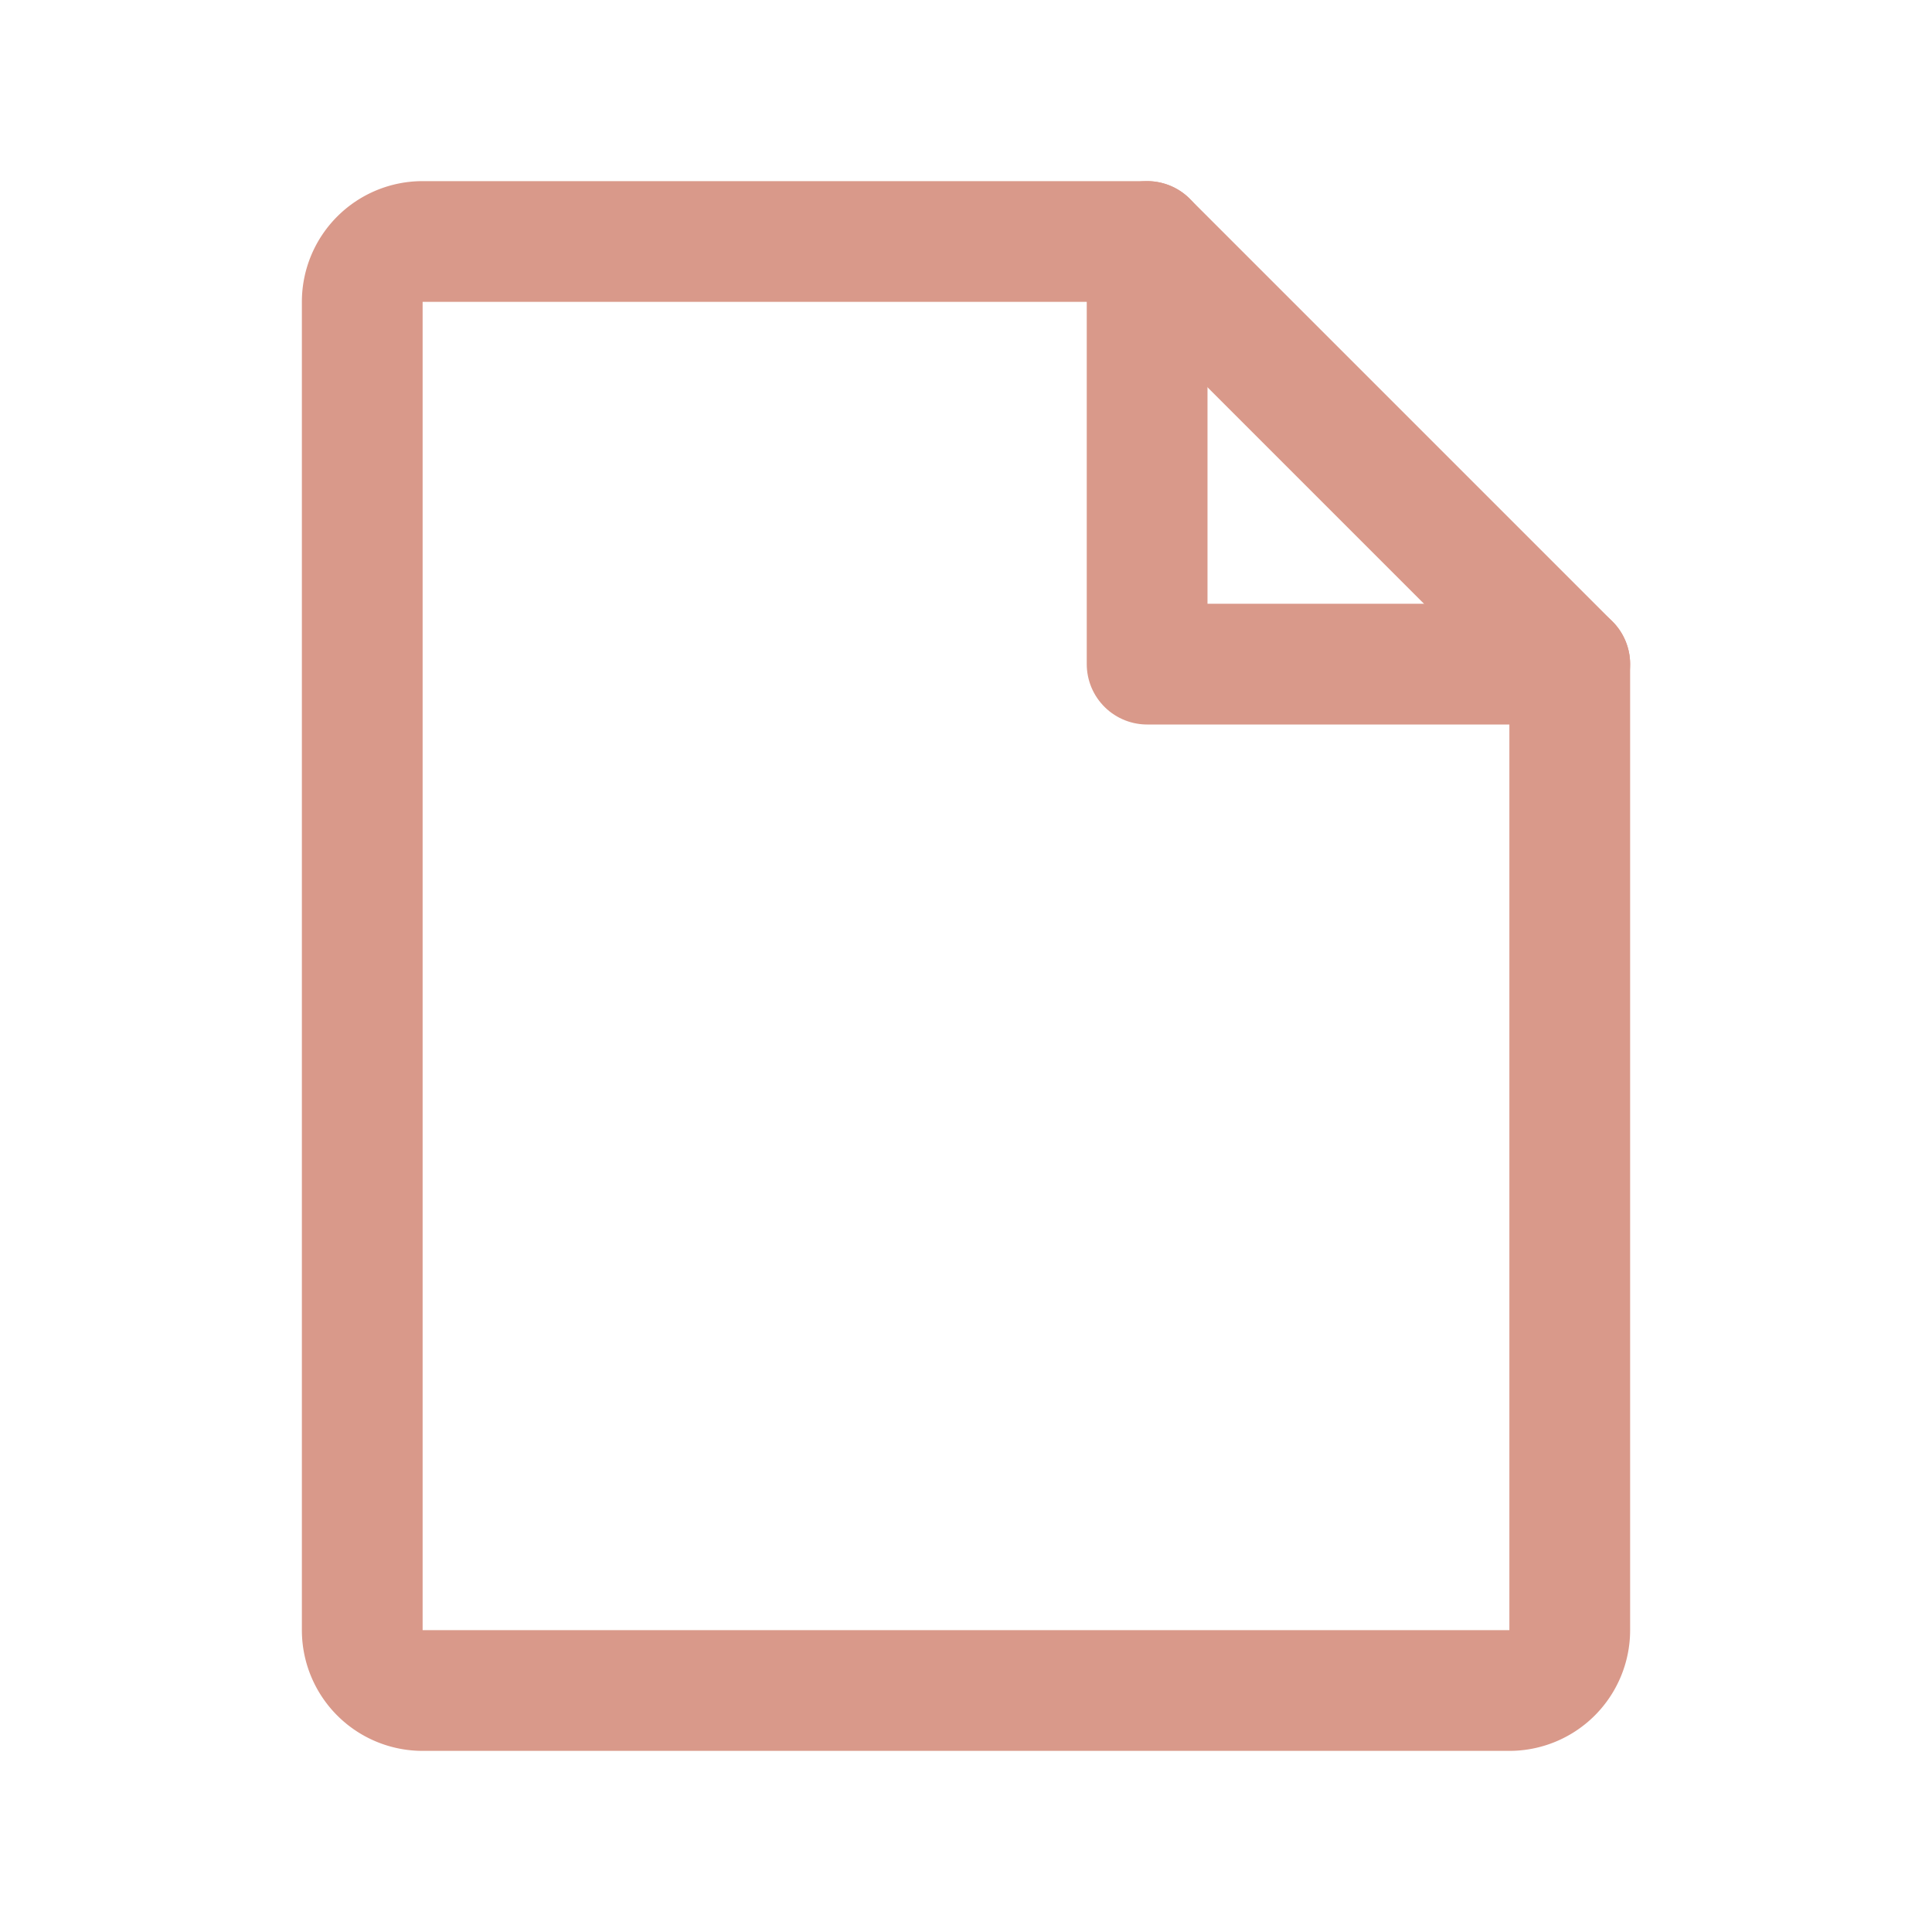
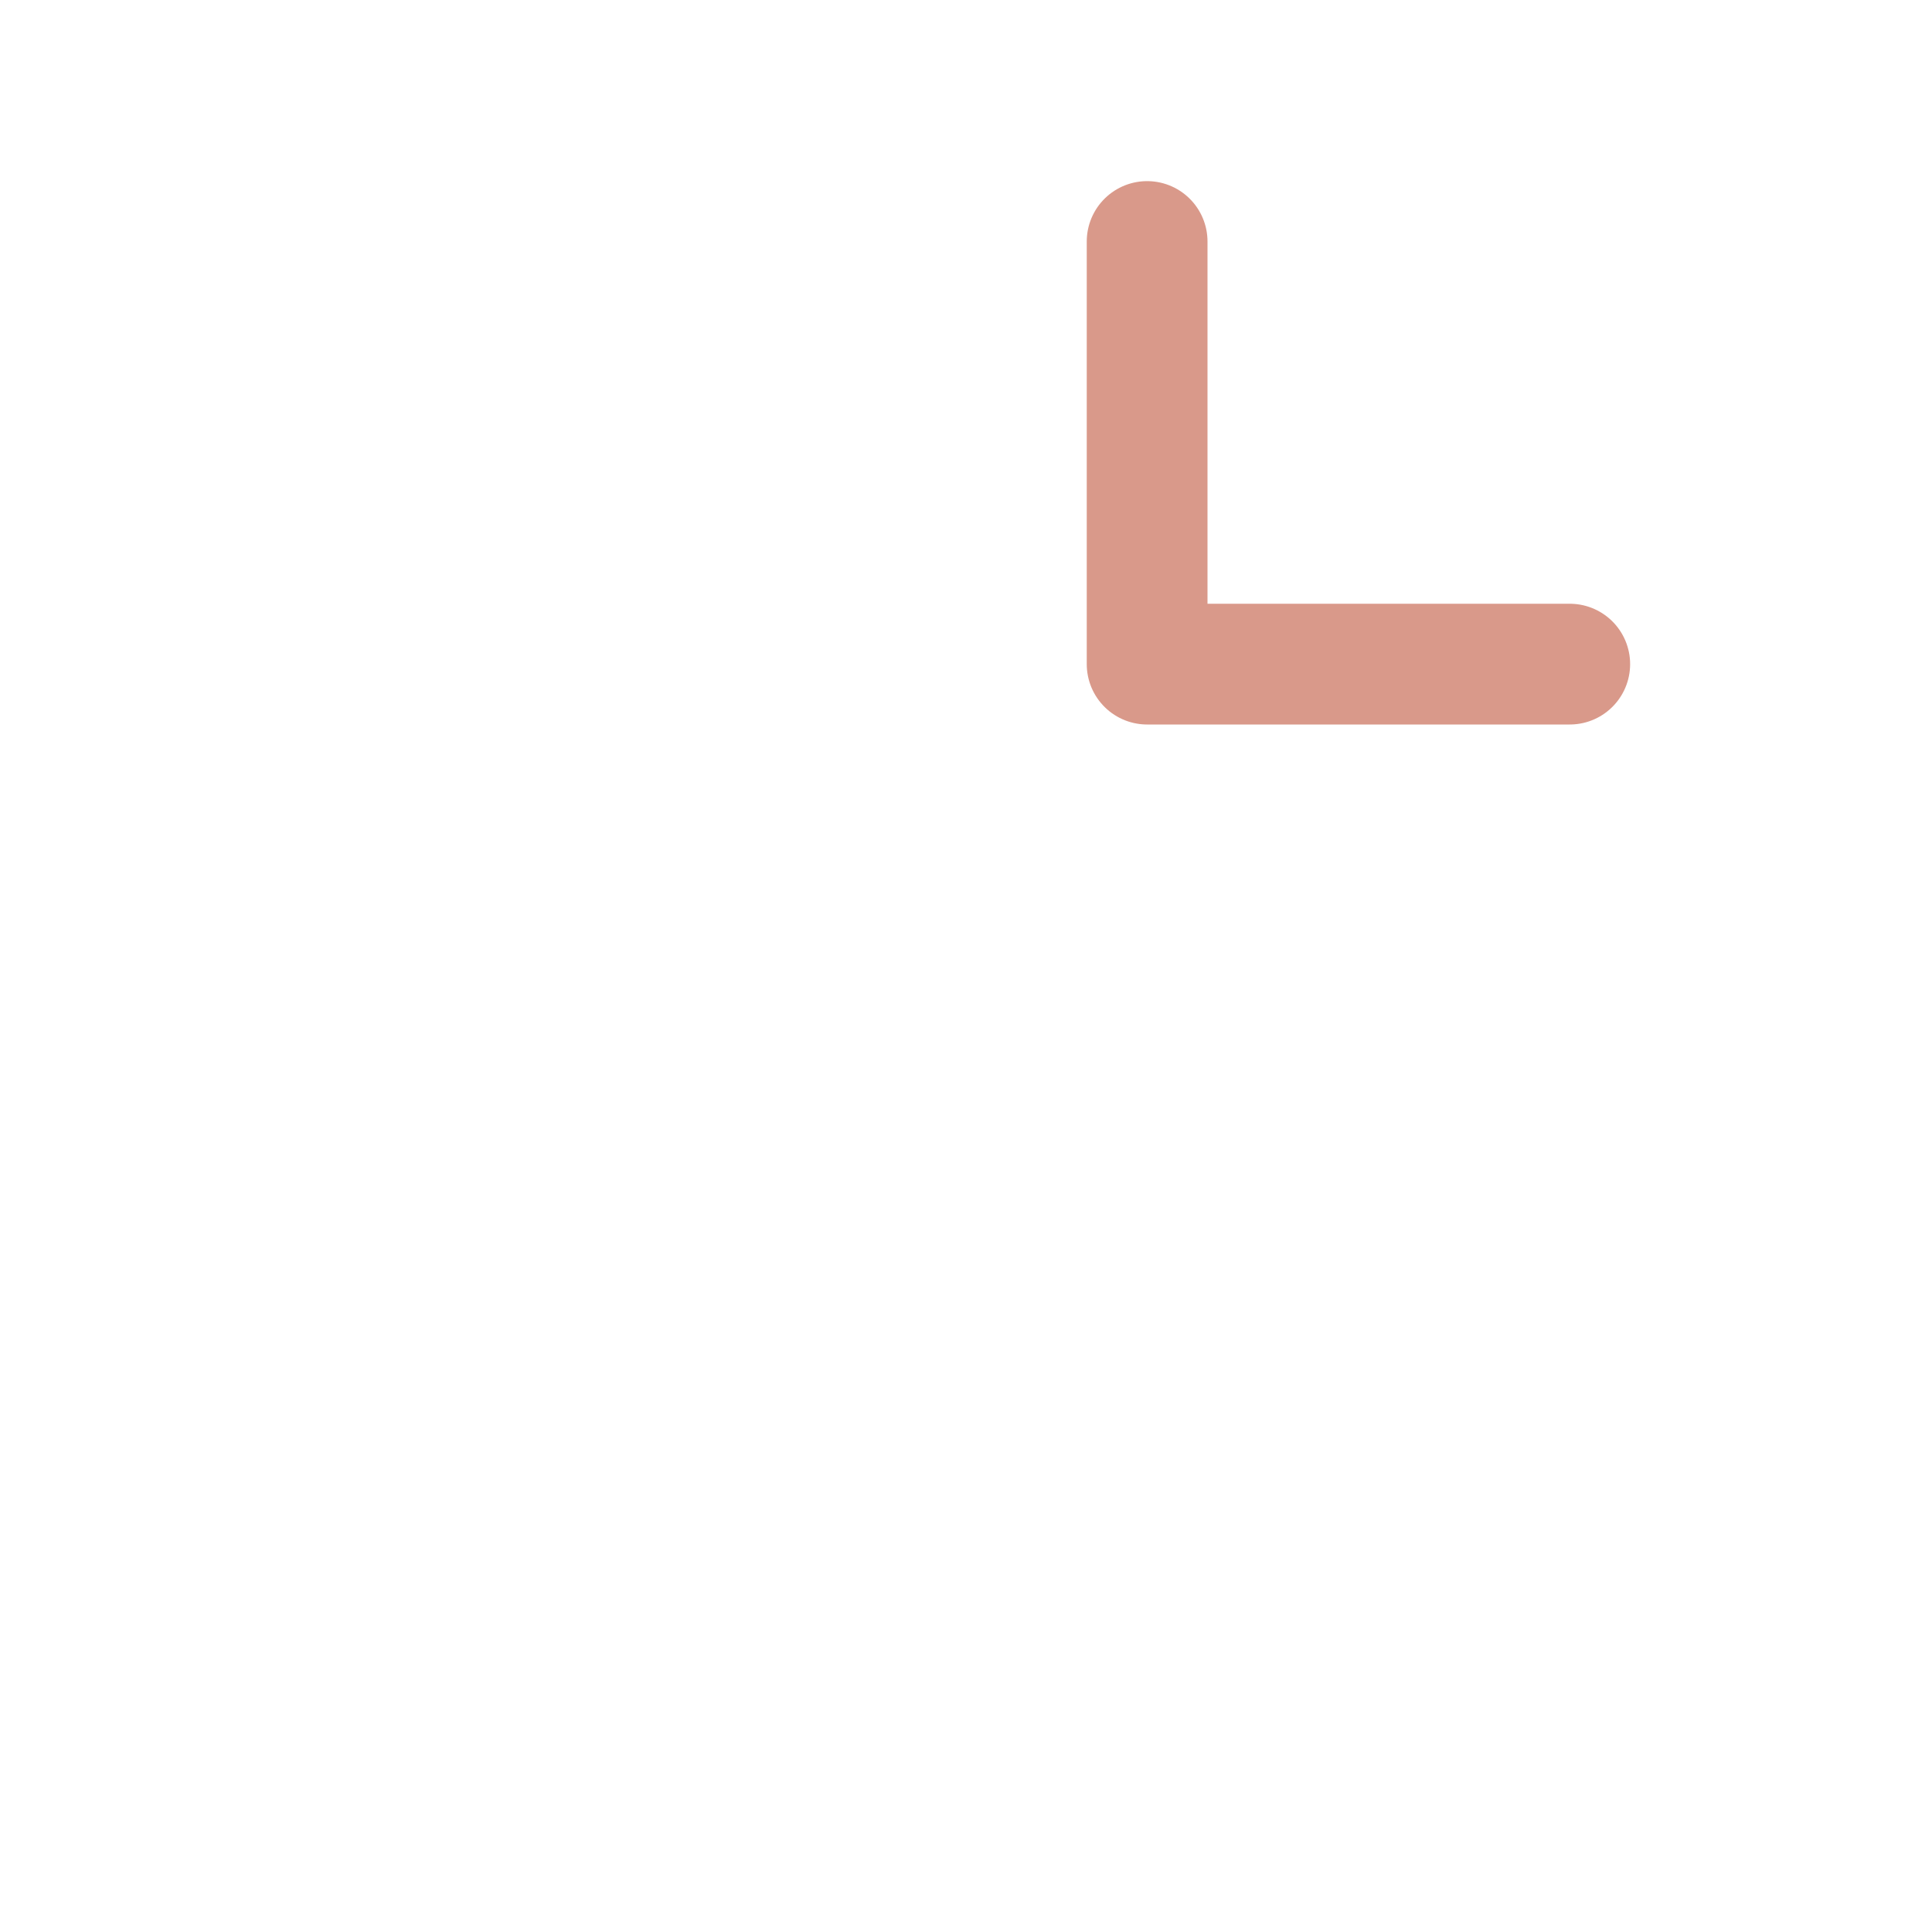
<svg xmlns="http://www.w3.org/2000/svg" height="256" width="256" viewBox="0 0 256 256">
  <title>file</title>
  <g fill="#d9998a" class="nc-icon-wrapper">
-     <path fill="none" d="M0 0h256v256H0z" />
-     <path d="M200 224H56a8 8 0 0 1-8-8V40a8 8 0 0 1 8-8h96l56 56v128a8 8 0 0 1-8 8z" fill="none" stroke="#d9998a" stroke-linecap="round" stroke-linejoin="round" stroke-width="16" />
    <path fill="none" stroke="#d9998a" stroke-linecap="round" stroke-linejoin="round" stroke-width="16" d="M152 32v56h56" />
  </g>
</svg>